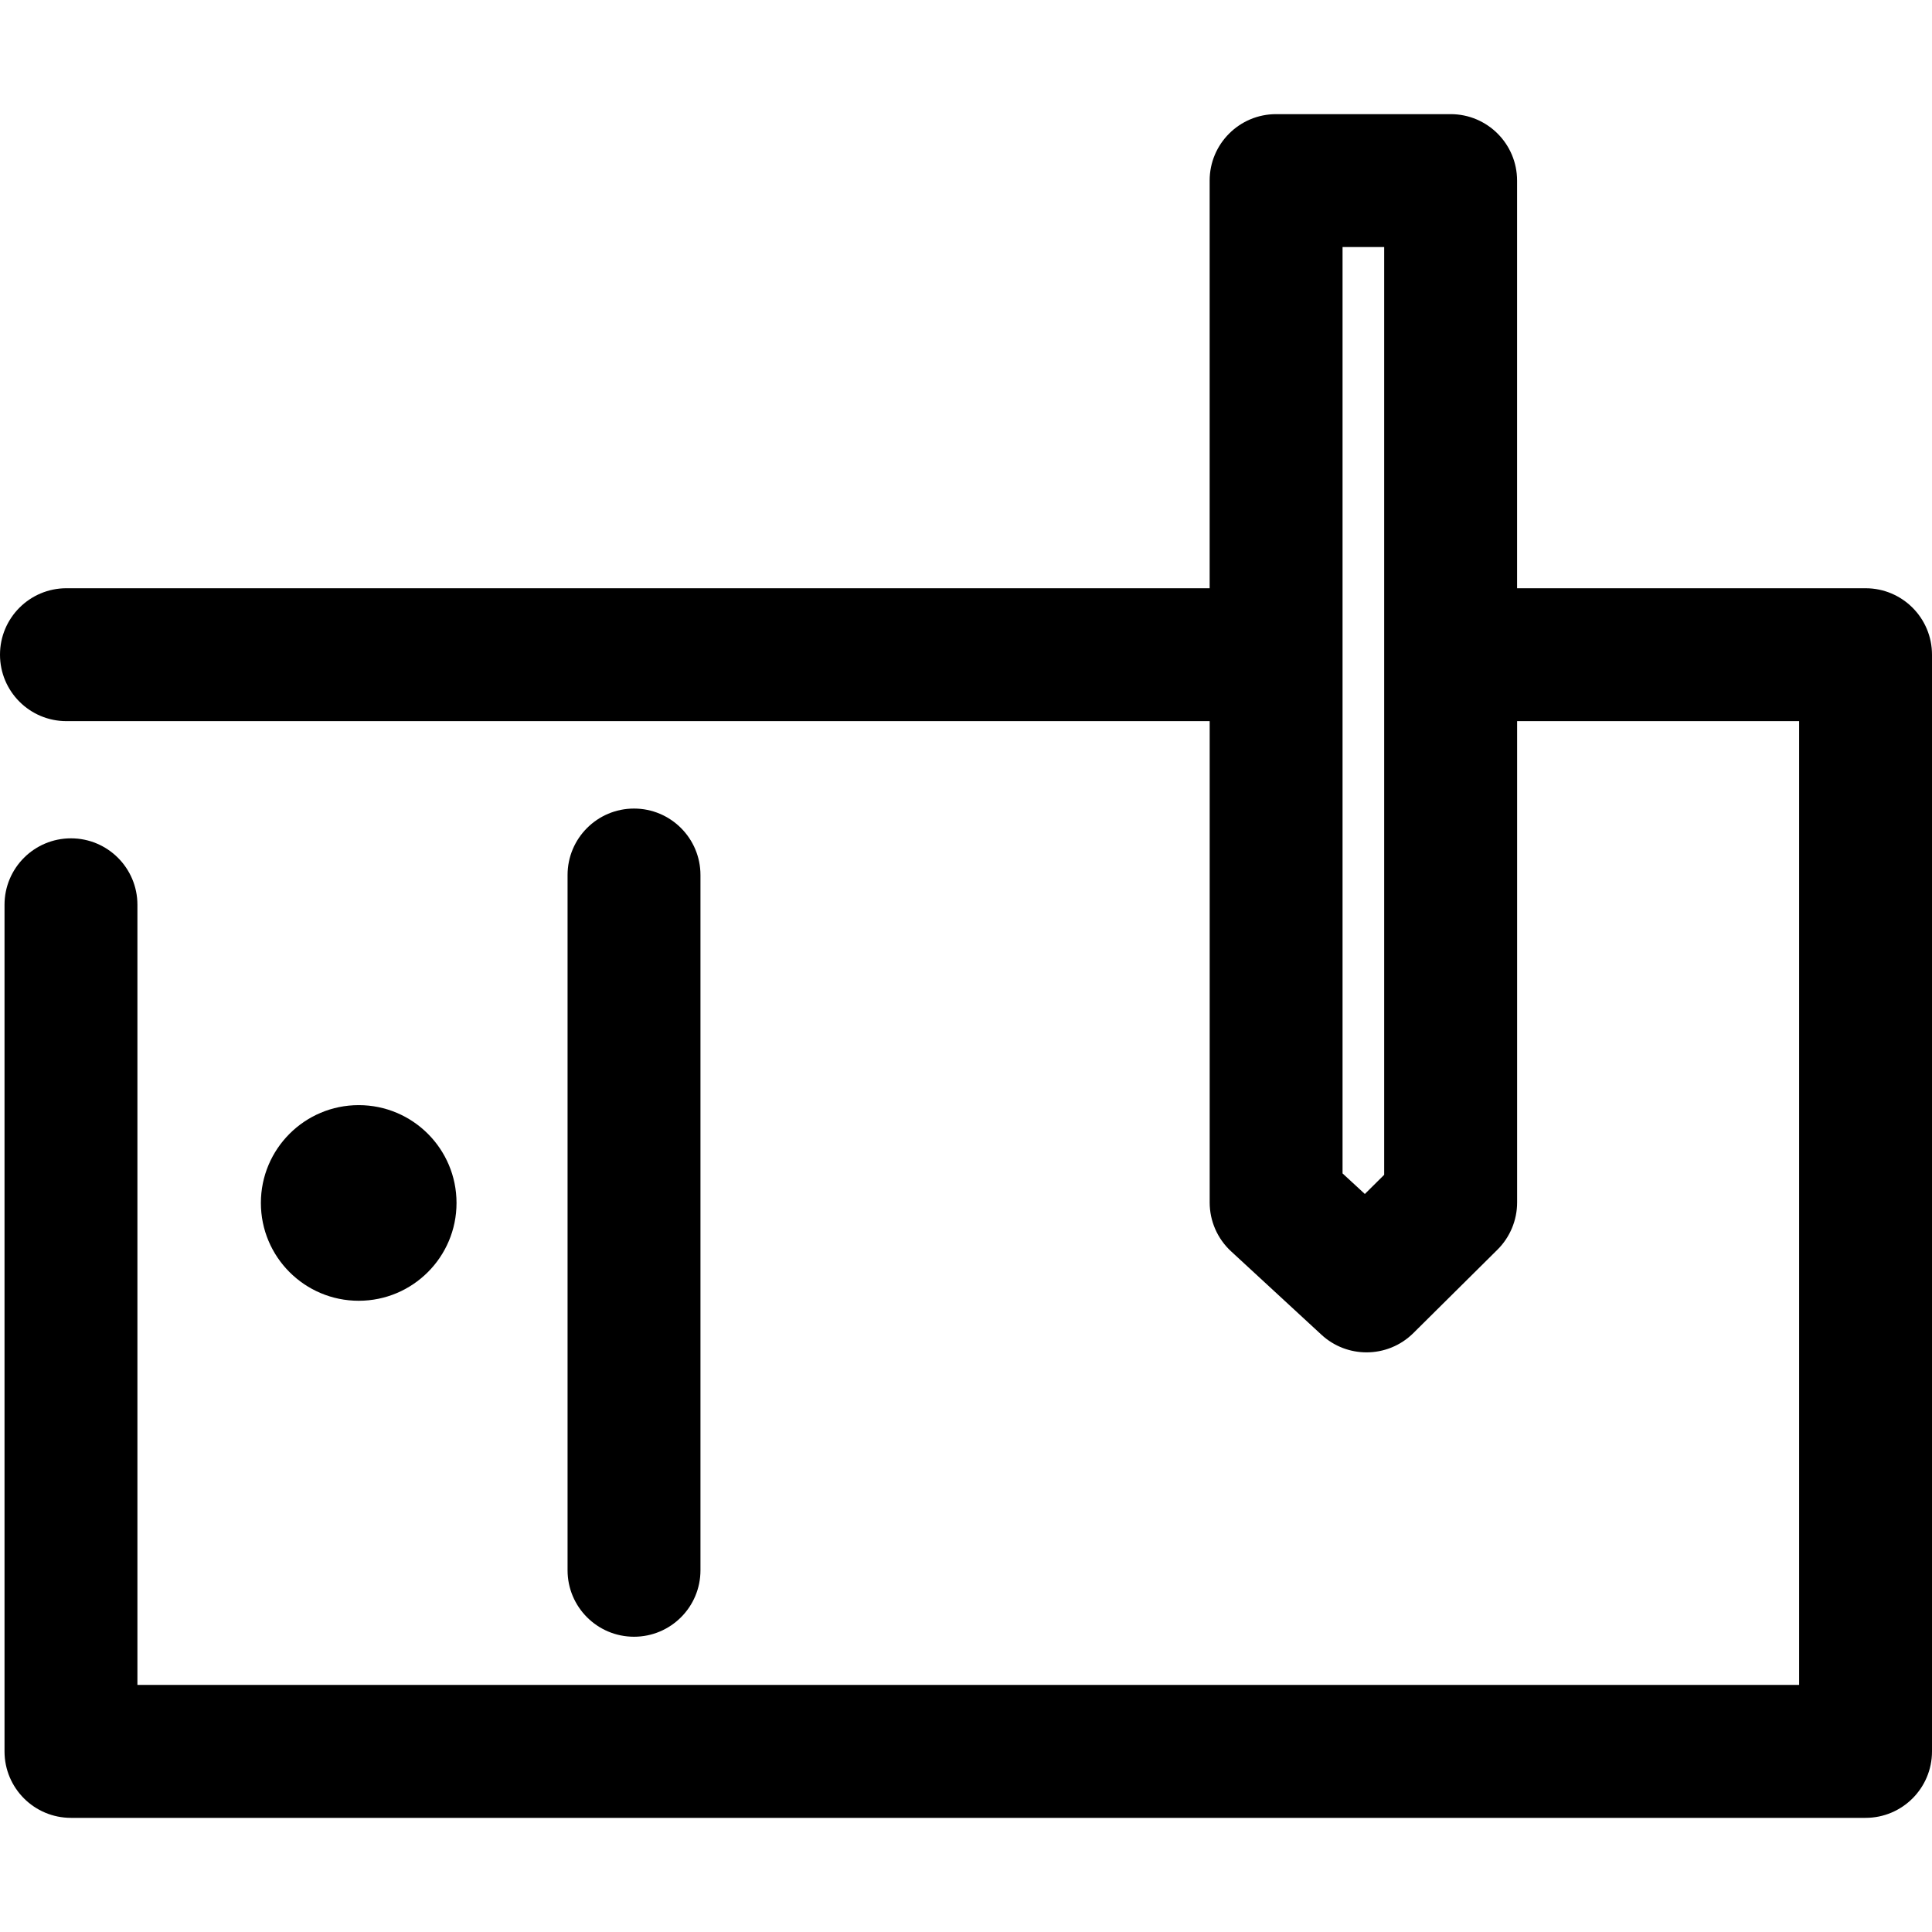
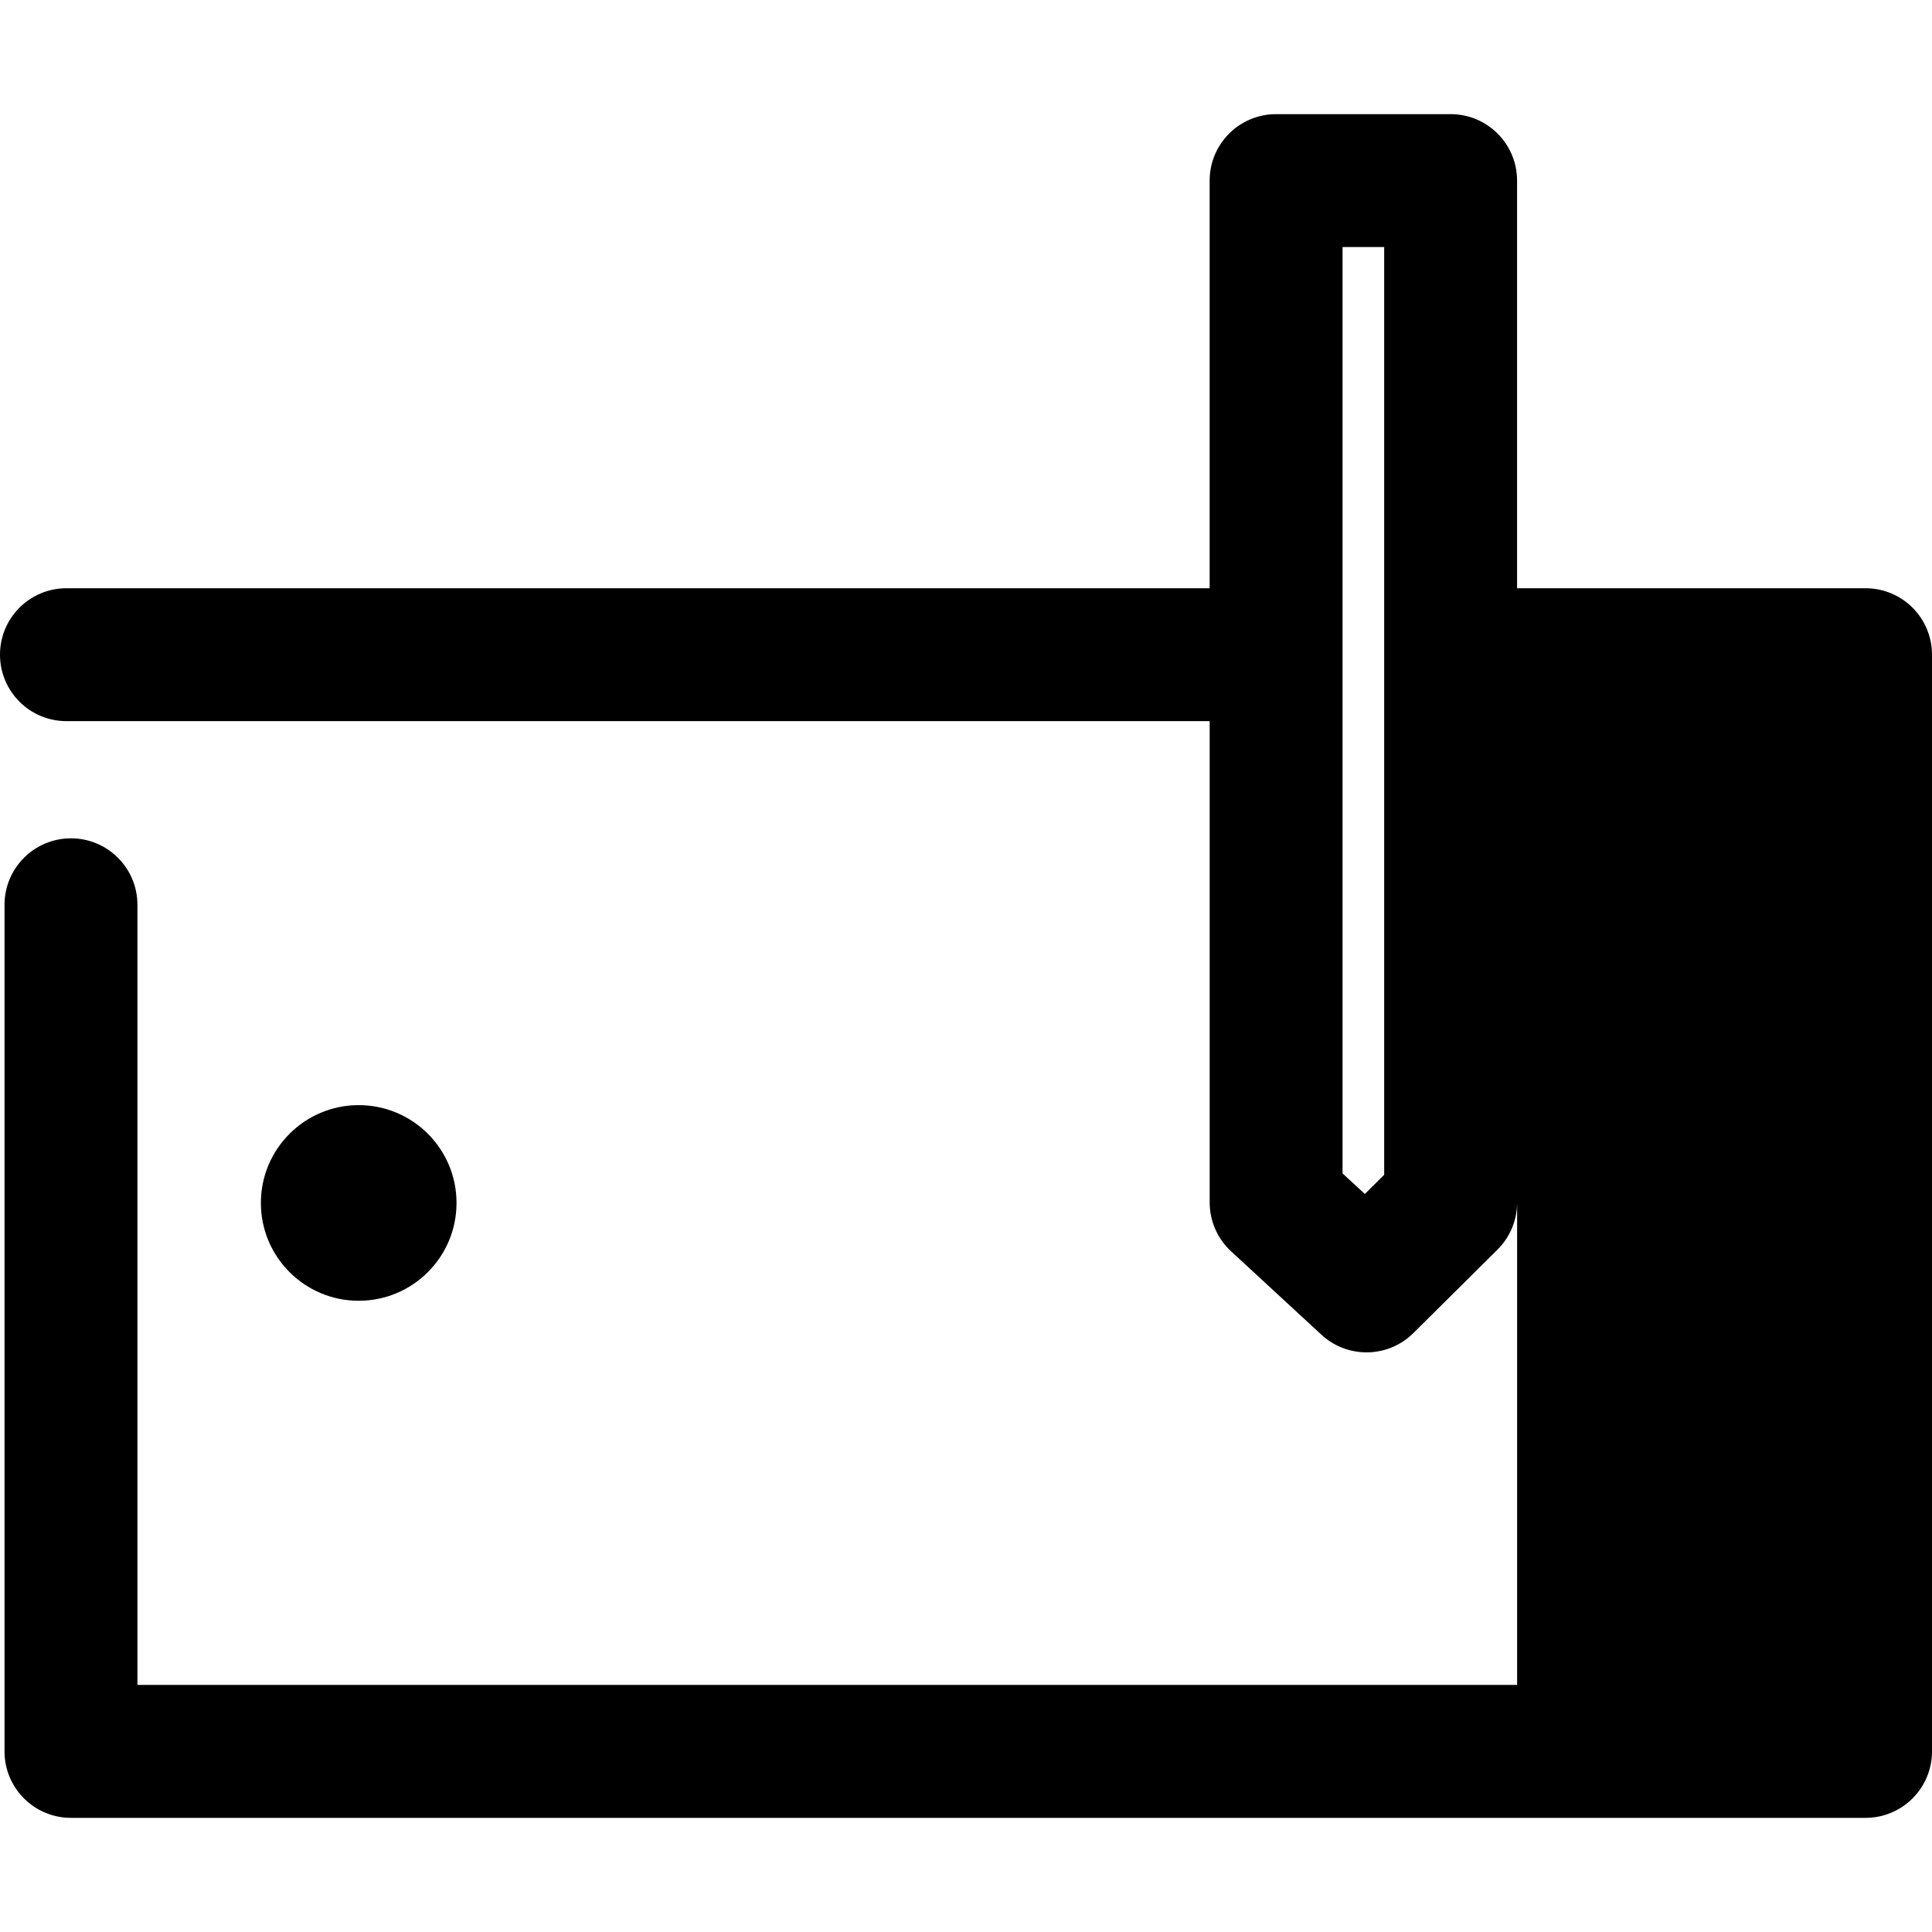
<svg xmlns="http://www.w3.org/2000/svg" fill="#000000" height="800px" width="800px" version="1.1" id="Layer_1" viewBox="0 0 311.945 311.945" xml:space="preserve">
  <g>
    <g>
      <g>
-         <path d="M301.216,94.979h-56.265V29.159c0-5.928-4.807-10.729-10.729-10.729h-28.181c-5.923,0-10.729,4.801-10.729,10.729v65.819     H95.497H79.059h-68.33C4.801,94.979,0,99.779,0,105.708c0,5.928,4.801,10.729,10.729,10.729h68.33h16.437h99.821v77.718     c0,2.993,1.25,5.853,3.455,7.886l14.597,13.471c2.06,1.899,4.667,2.843,7.275,2.843c2.736,0,5.472-1.041,7.559-3.112     l13.583-13.471c2.028-2.012,3.171-4.758,3.171-7.618v-77.718h45.535v155.613H22.188V146.088c0-5.928-4.801-10.729-10.729-10.729     c-5.928,0-10.729,4.801-10.729,10.729v136.698c0,5.928,4.801,10.729,10.729,10.729h289.757c5.928,0,10.729-4.801,10.729-10.729     V105.708C311.946,99.779,307.144,94.979,301.216,94.979z M223.493,189.687l-3.122,3.095l-3.6-3.321V39.888h6.722V189.687z" />
+         <path d="M301.216,94.979h-56.265V29.159c0-5.928-4.807-10.729-10.729-10.729h-28.181c-5.923,0-10.729,4.801-10.729,10.729v65.819     H95.497H79.059h-68.33C4.801,94.979,0,99.779,0,105.708c0,5.928,4.801,10.729,10.729,10.729h68.33h16.437h99.821v77.718     c0,2.993,1.25,5.853,3.455,7.886l14.597,13.471c2.06,1.899,4.667,2.843,7.275,2.843c2.736,0,5.472-1.041,7.559-3.112     l13.583-13.471c2.028-2.012,3.171-4.758,3.171-7.618v-77.718v155.613H22.188V146.088c0-5.928-4.801-10.729-10.729-10.729     c-5.928,0-10.729,4.801-10.729,10.729v136.698c0,5.928,4.801,10.729,10.729,10.729h289.757c5.928,0,10.729-4.801,10.729-10.729     V105.708C311.946,99.779,307.144,94.979,301.216,94.979z M223.493,189.687l-3.122,3.095l-3.6-3.321V39.888h6.722V189.687z" />
        <circle cx="57.917" cy="194.231" r="15.794" />
-         <path d="M113.098,253.547V141.281c0-5.923-4.807-10.729-10.729-10.729c-5.923,0-10.729,4.807-10.729,10.729v112.261     c0,5.923,4.807,10.729,10.729,10.729C108.292,264.271,113.098,259.471,113.098,253.547z" />
      </g>
    </g>
  </g>
</svg>